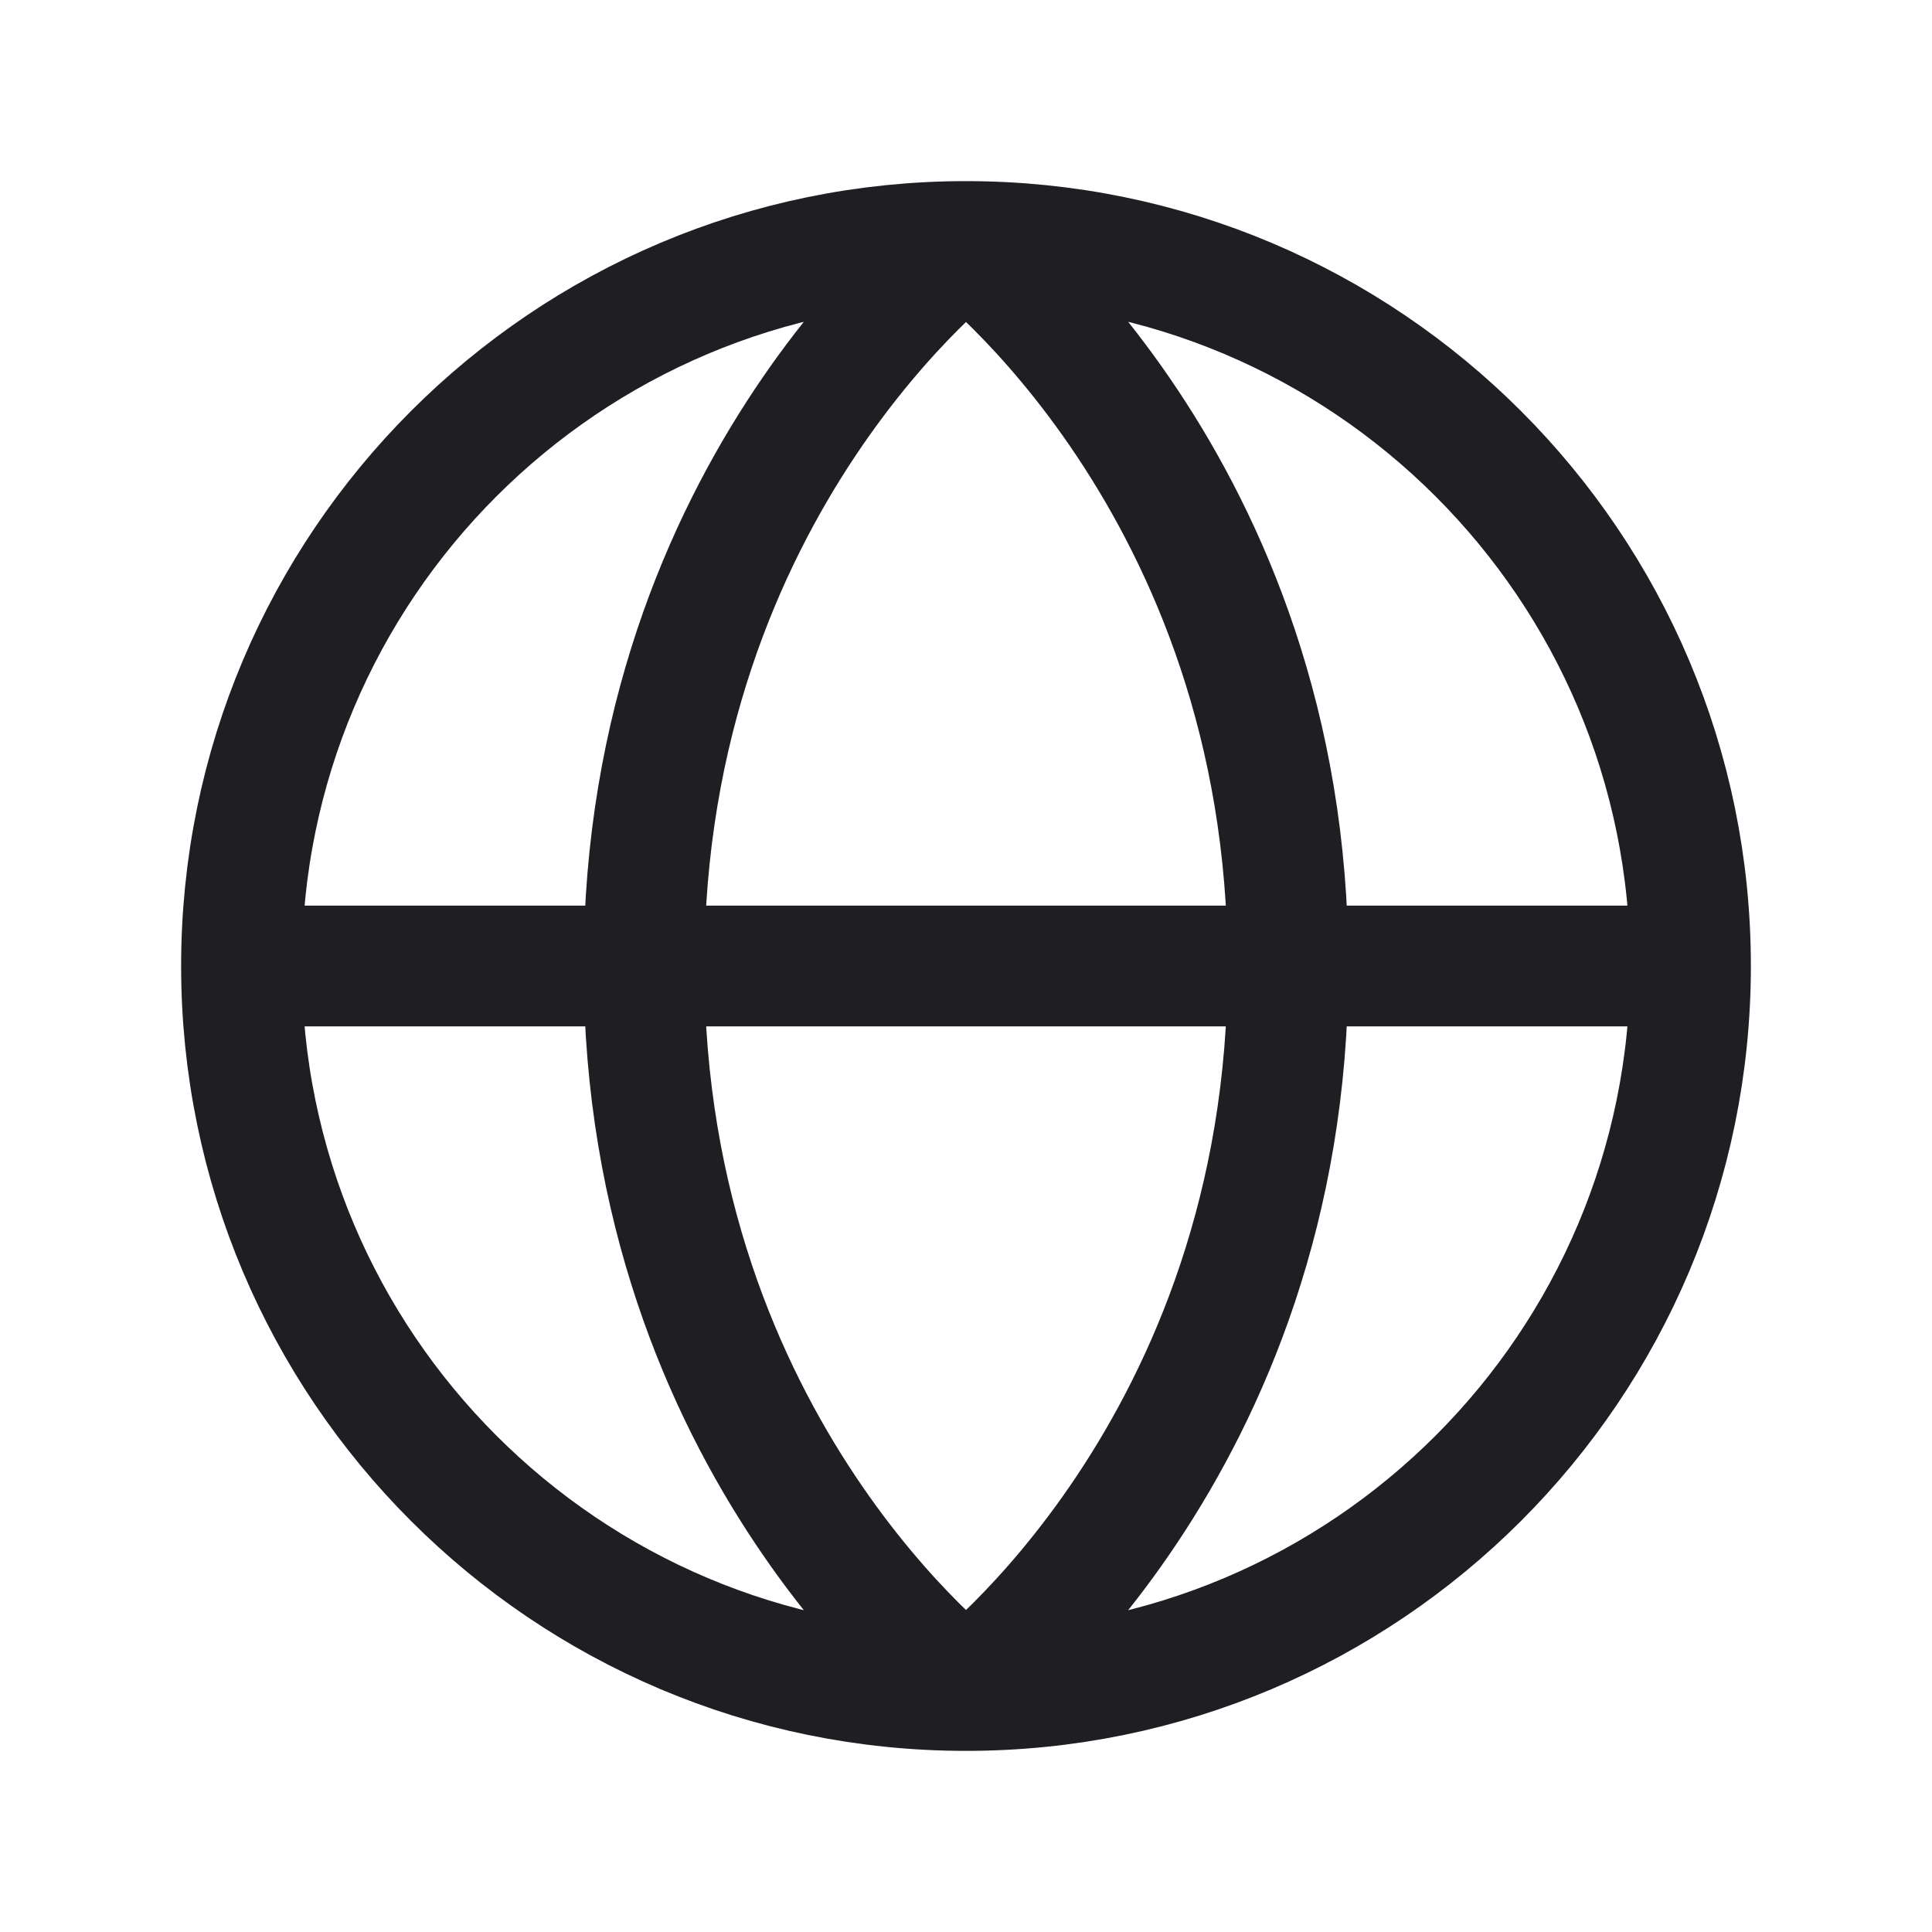
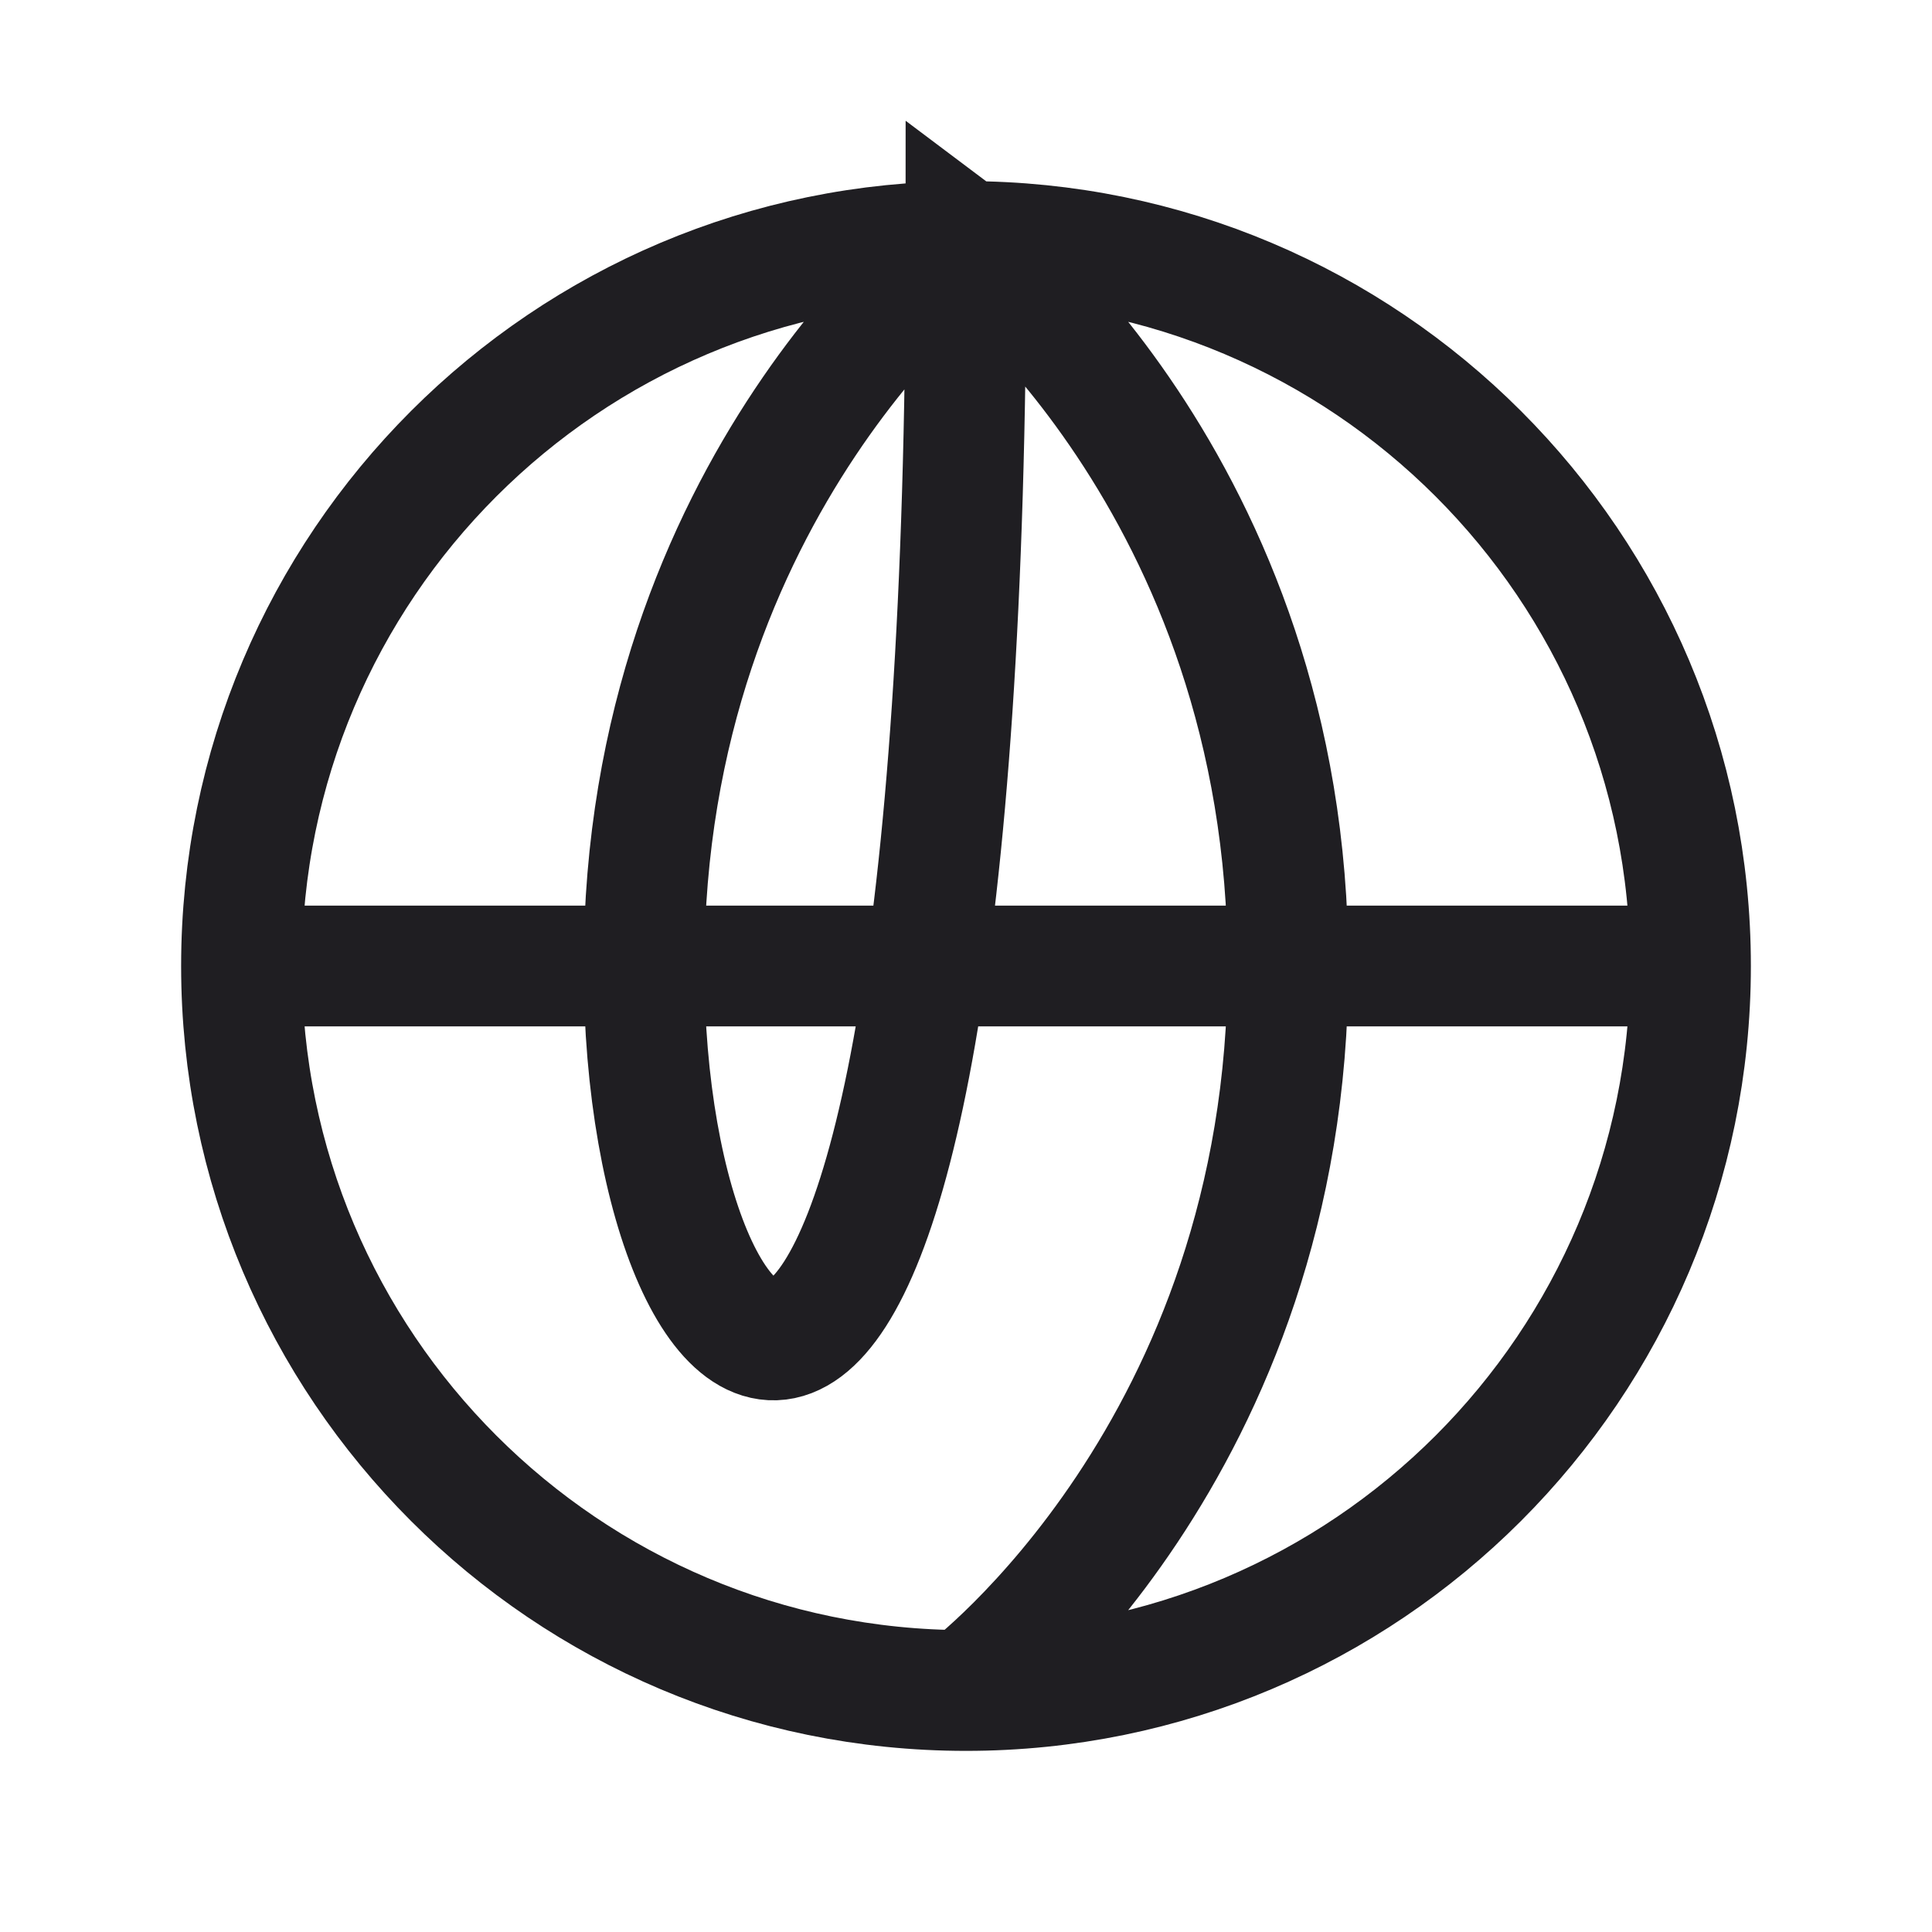
<svg xmlns="http://www.w3.org/2000/svg" width="60" height="60" viewBox="0 0 60 60" fill="none">
-   <path d="M52.5 30C52.5 42.426 42.426 52.5 30 52.5M52.5 30C52.5 17.574 42.426 7.5 30 7.5M52.5 30H7.5M30 52.5C17.574 52.5 7.5 42.426 7.5 30M30 52.5C30 52.5 40 45 40 30C40 15 30 7.5 30 7.5M30 52.5C30 52.5 20 45 20 30C20 15 30 7.5 30 7.5M30 7.5C17.574 7.5 7.5 17.574 7.5 30" stroke="#1F1E22" stroke-width="3.75" />
+   <path d="M52.5 30C52.5 42.426 42.426 52.5 30 52.5M52.5 30C52.5 17.574 42.426 7.5 30 7.5M52.5 30H7.5M30 52.5C17.574 52.5 7.5 42.426 7.5 30M30 52.5C30 52.5 40 45 40 30C40 15 30 7.5 30 7.5C30 52.5 20 45 20 30C20 15 30 7.5 30 7.5M30 7.5C17.574 7.5 7.5 17.574 7.5 30" stroke="#1F1E22" stroke-width="3.75" />
</svg>